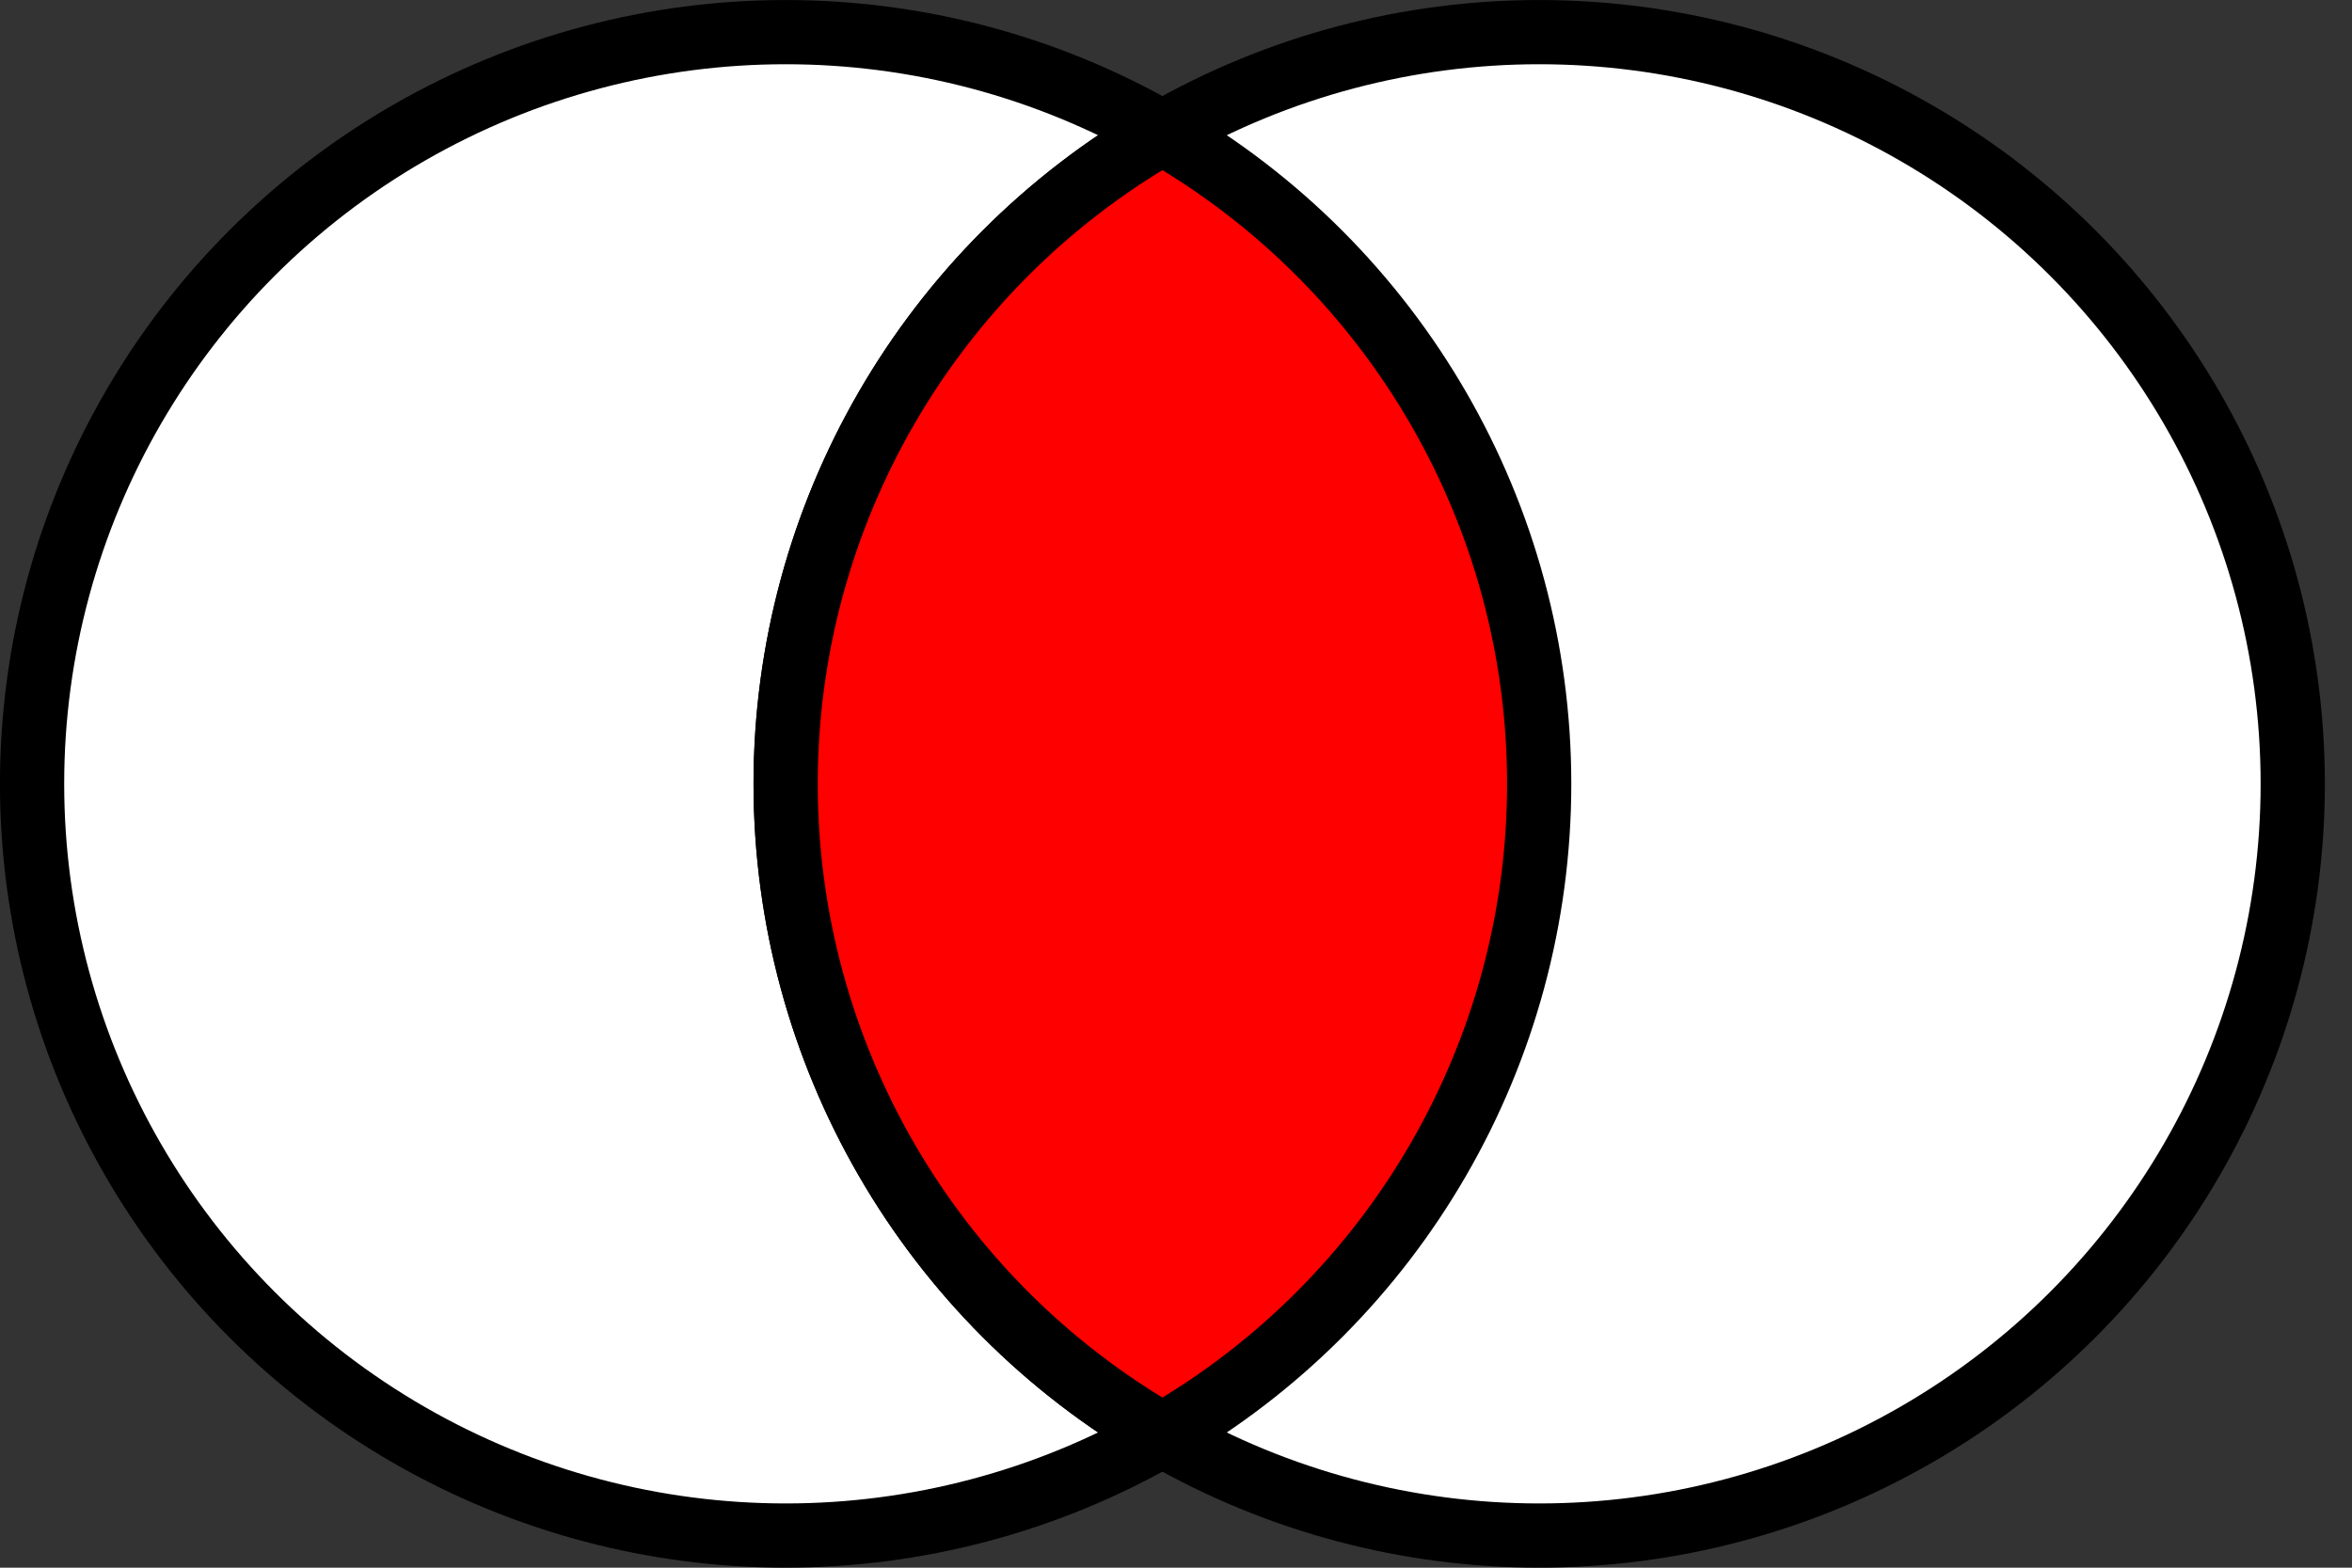
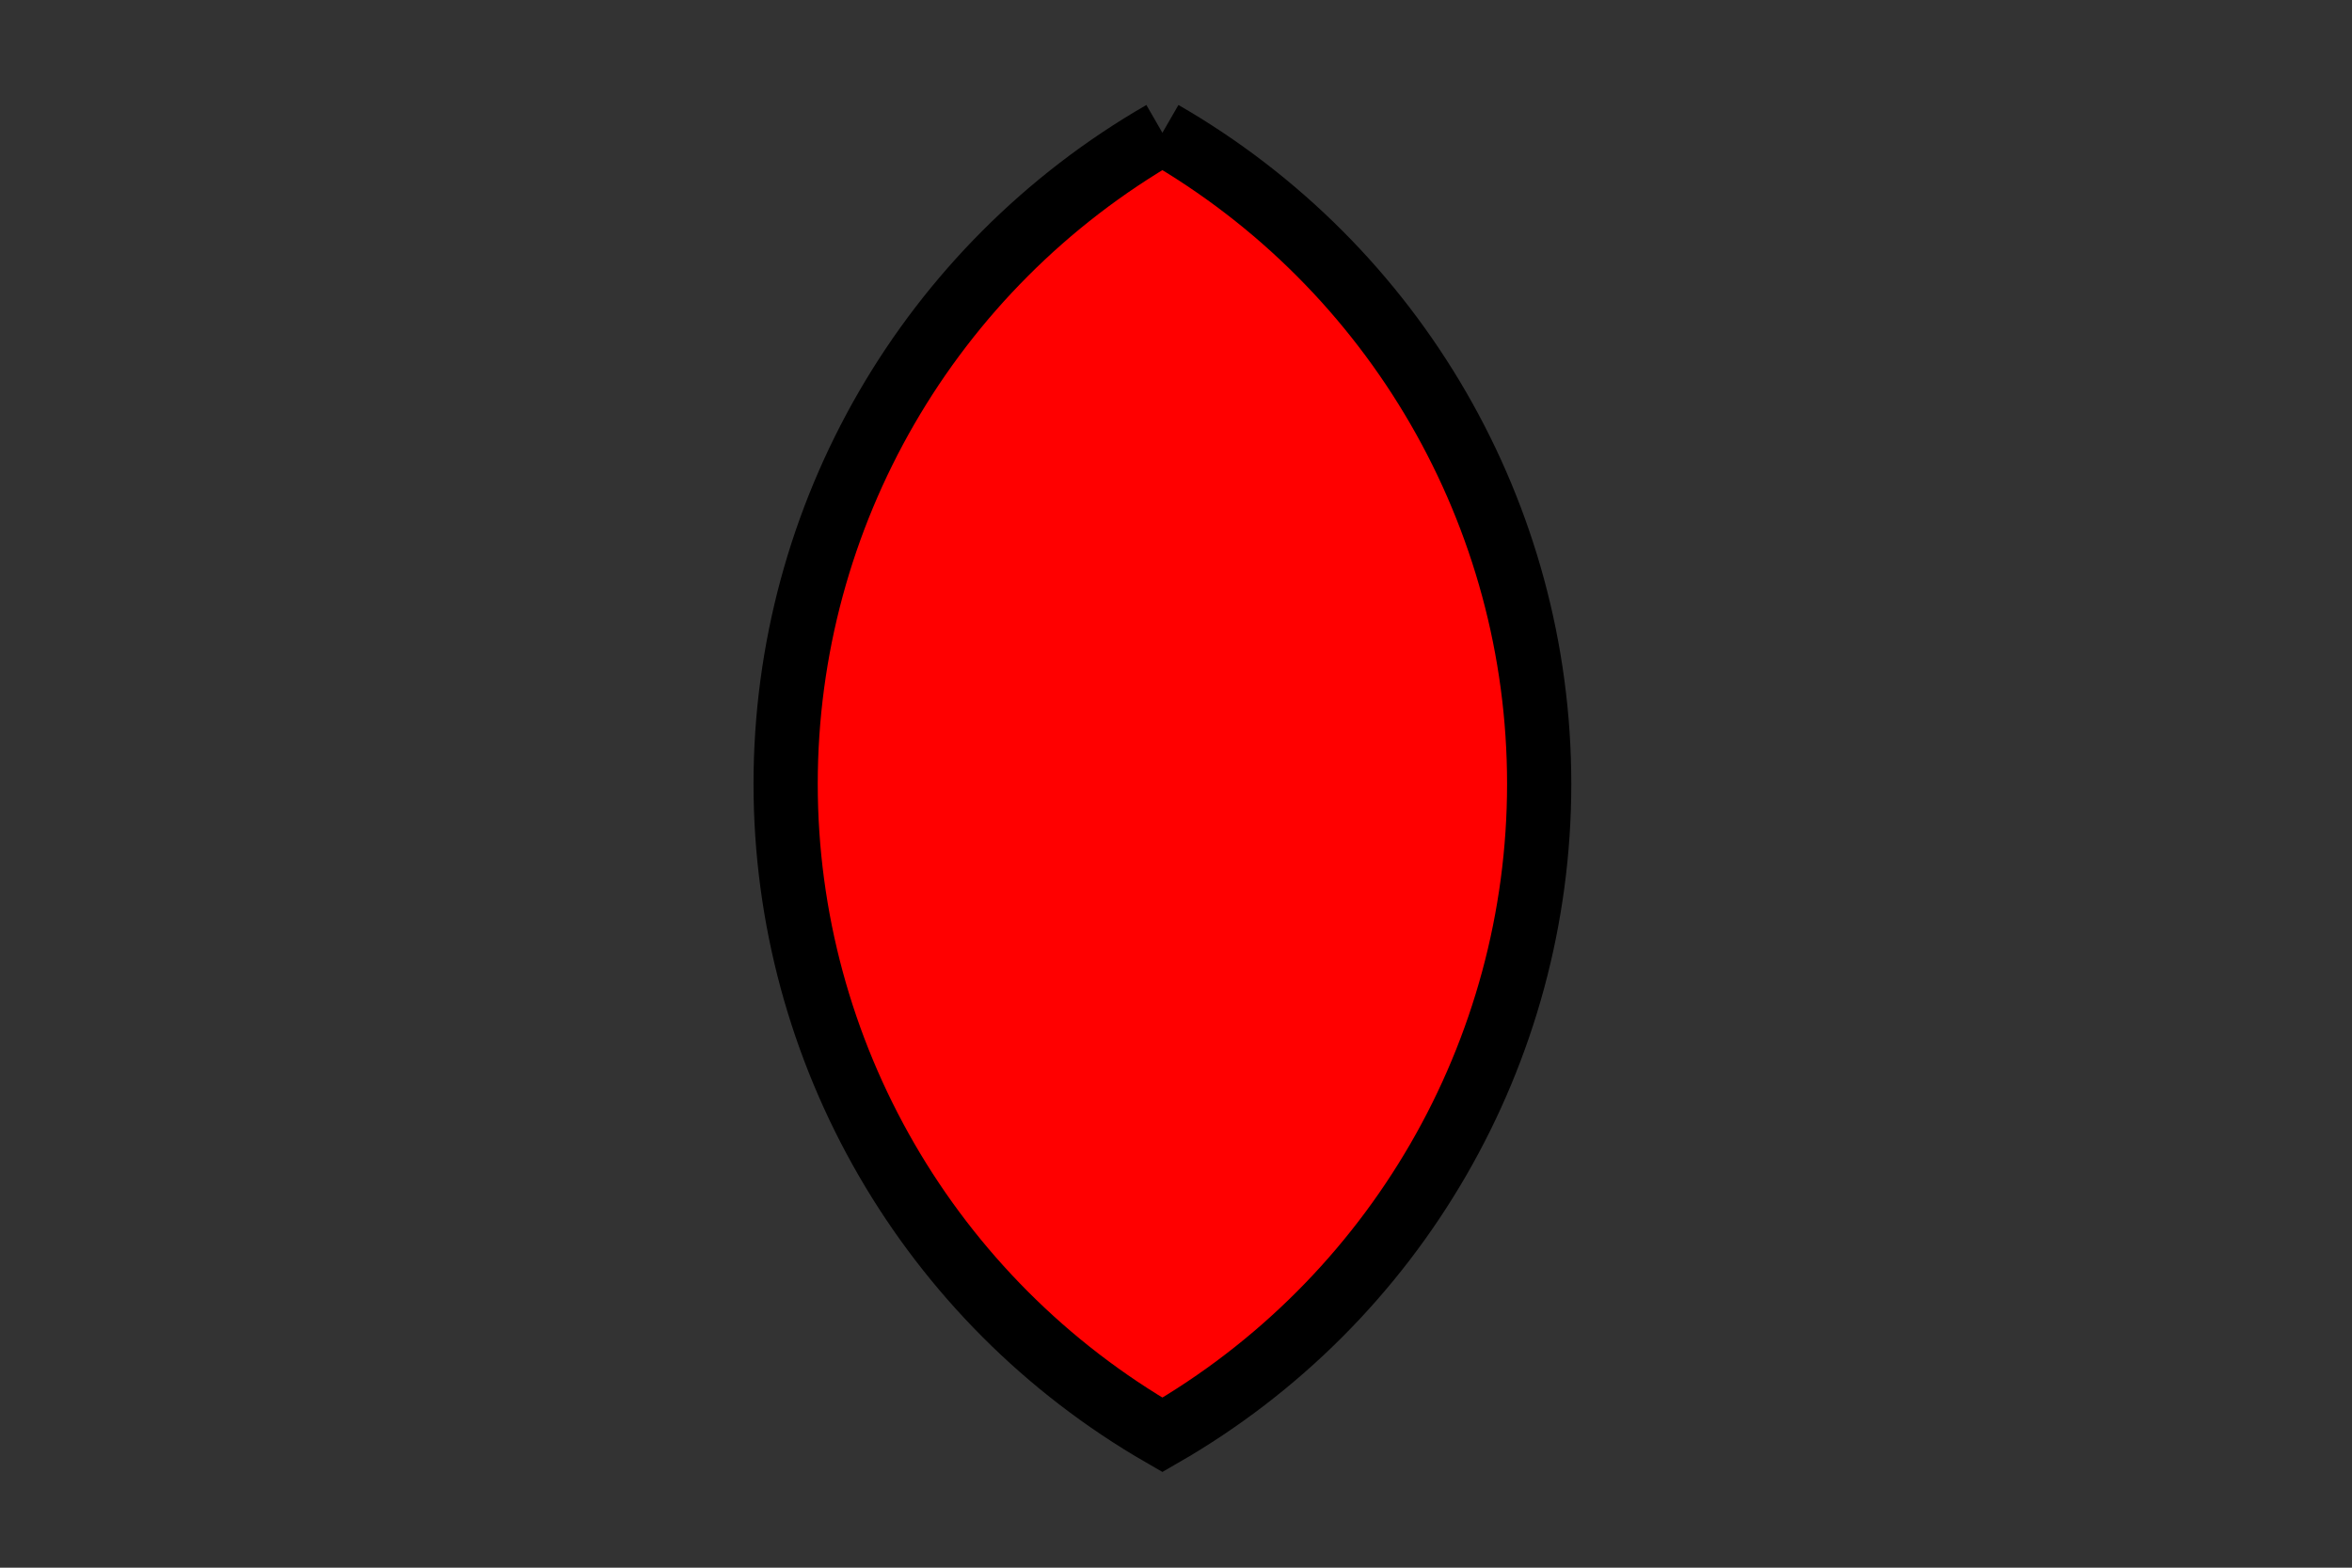
<svg xmlns="http://www.w3.org/2000/svg" xmlns:ns1="http://sodipodi.sourceforge.net/DTD/sodipodi-0.dtd" xmlns:ns2="http://www.inkscape.org/namespaces/inkscape" width="36" height="24" id="svg8621" ns1:version="0.32" ns2:version="1.2 (dc2aedaf03, 2022-05-15)" ns1:docname="venn-intersect.svg" version="1.1">
  <rect width="100%" height="100%" fill="#333333" stroke="none" />
  <defs id="defs3" />
  <ns1:namedview ns2:document-units="mm" id="base" pagecolor="#ffffff" bordercolor="#666666" borderopacity="1.0" ns2:pageopacity="0.0" ns2:pageshadow="2" ns2:zoom="10.699642" ns2:cx="16.542609" ns2:cy="22.056813" ns2:current-layer="layer1" ns2:window-width="1417" ns2:window-height="951" ns2:window-x="96" ns2:window-y="32" showborder="true" borderlayer="top" ns2:showpageshadow="0" ns2:pagecheckerboard="1" ns2:deskcolor="#d1d1d1" showgrid="false" ns2:window-maximized="0" />
  <g ns2:label="Layer 1" ns2:groupmode="layer" id="layer1" transform="translate(0.207,0.207)">
-     <ellipse cx="11.818" cy="11.793" id="circle1312" style="fill:#ffffff;fill-opacity:1;stroke:#000000;stroke-width:0.983;stroke-miterlimit:4;stroke-dasharray:none;stroke-opacity:1" rx="11.534" ry="11.508" />
-     <ellipse cx="23.352" cy="11.793" id="circle1316" style="fill:#ffffff;fill-opacity:1;stroke:#000000;stroke-width:0.983;stroke-miterlimit:4;stroke-dasharray:none;stroke-opacity:1" rx="11.534" ry="11.508" />
    <path d="m 17.585,1.826 c 3.568,2.056 5.767,5.855 5.767,9.967 0,4.112 -2.198,7.911 -5.767,9.967 -3.568,-2.056 -5.767,-5.855 -5.767,-9.967 0,-4.112 2.198,-7.911 5.767,-9.967" id="path1320" style="fill:#ff0000;fill-opacity:1;stroke:#000000;stroke-width:0.983;stroke-miterlimit:4;stroke-dasharray:none;stroke-opacity:1" />
  </g>
</svg>